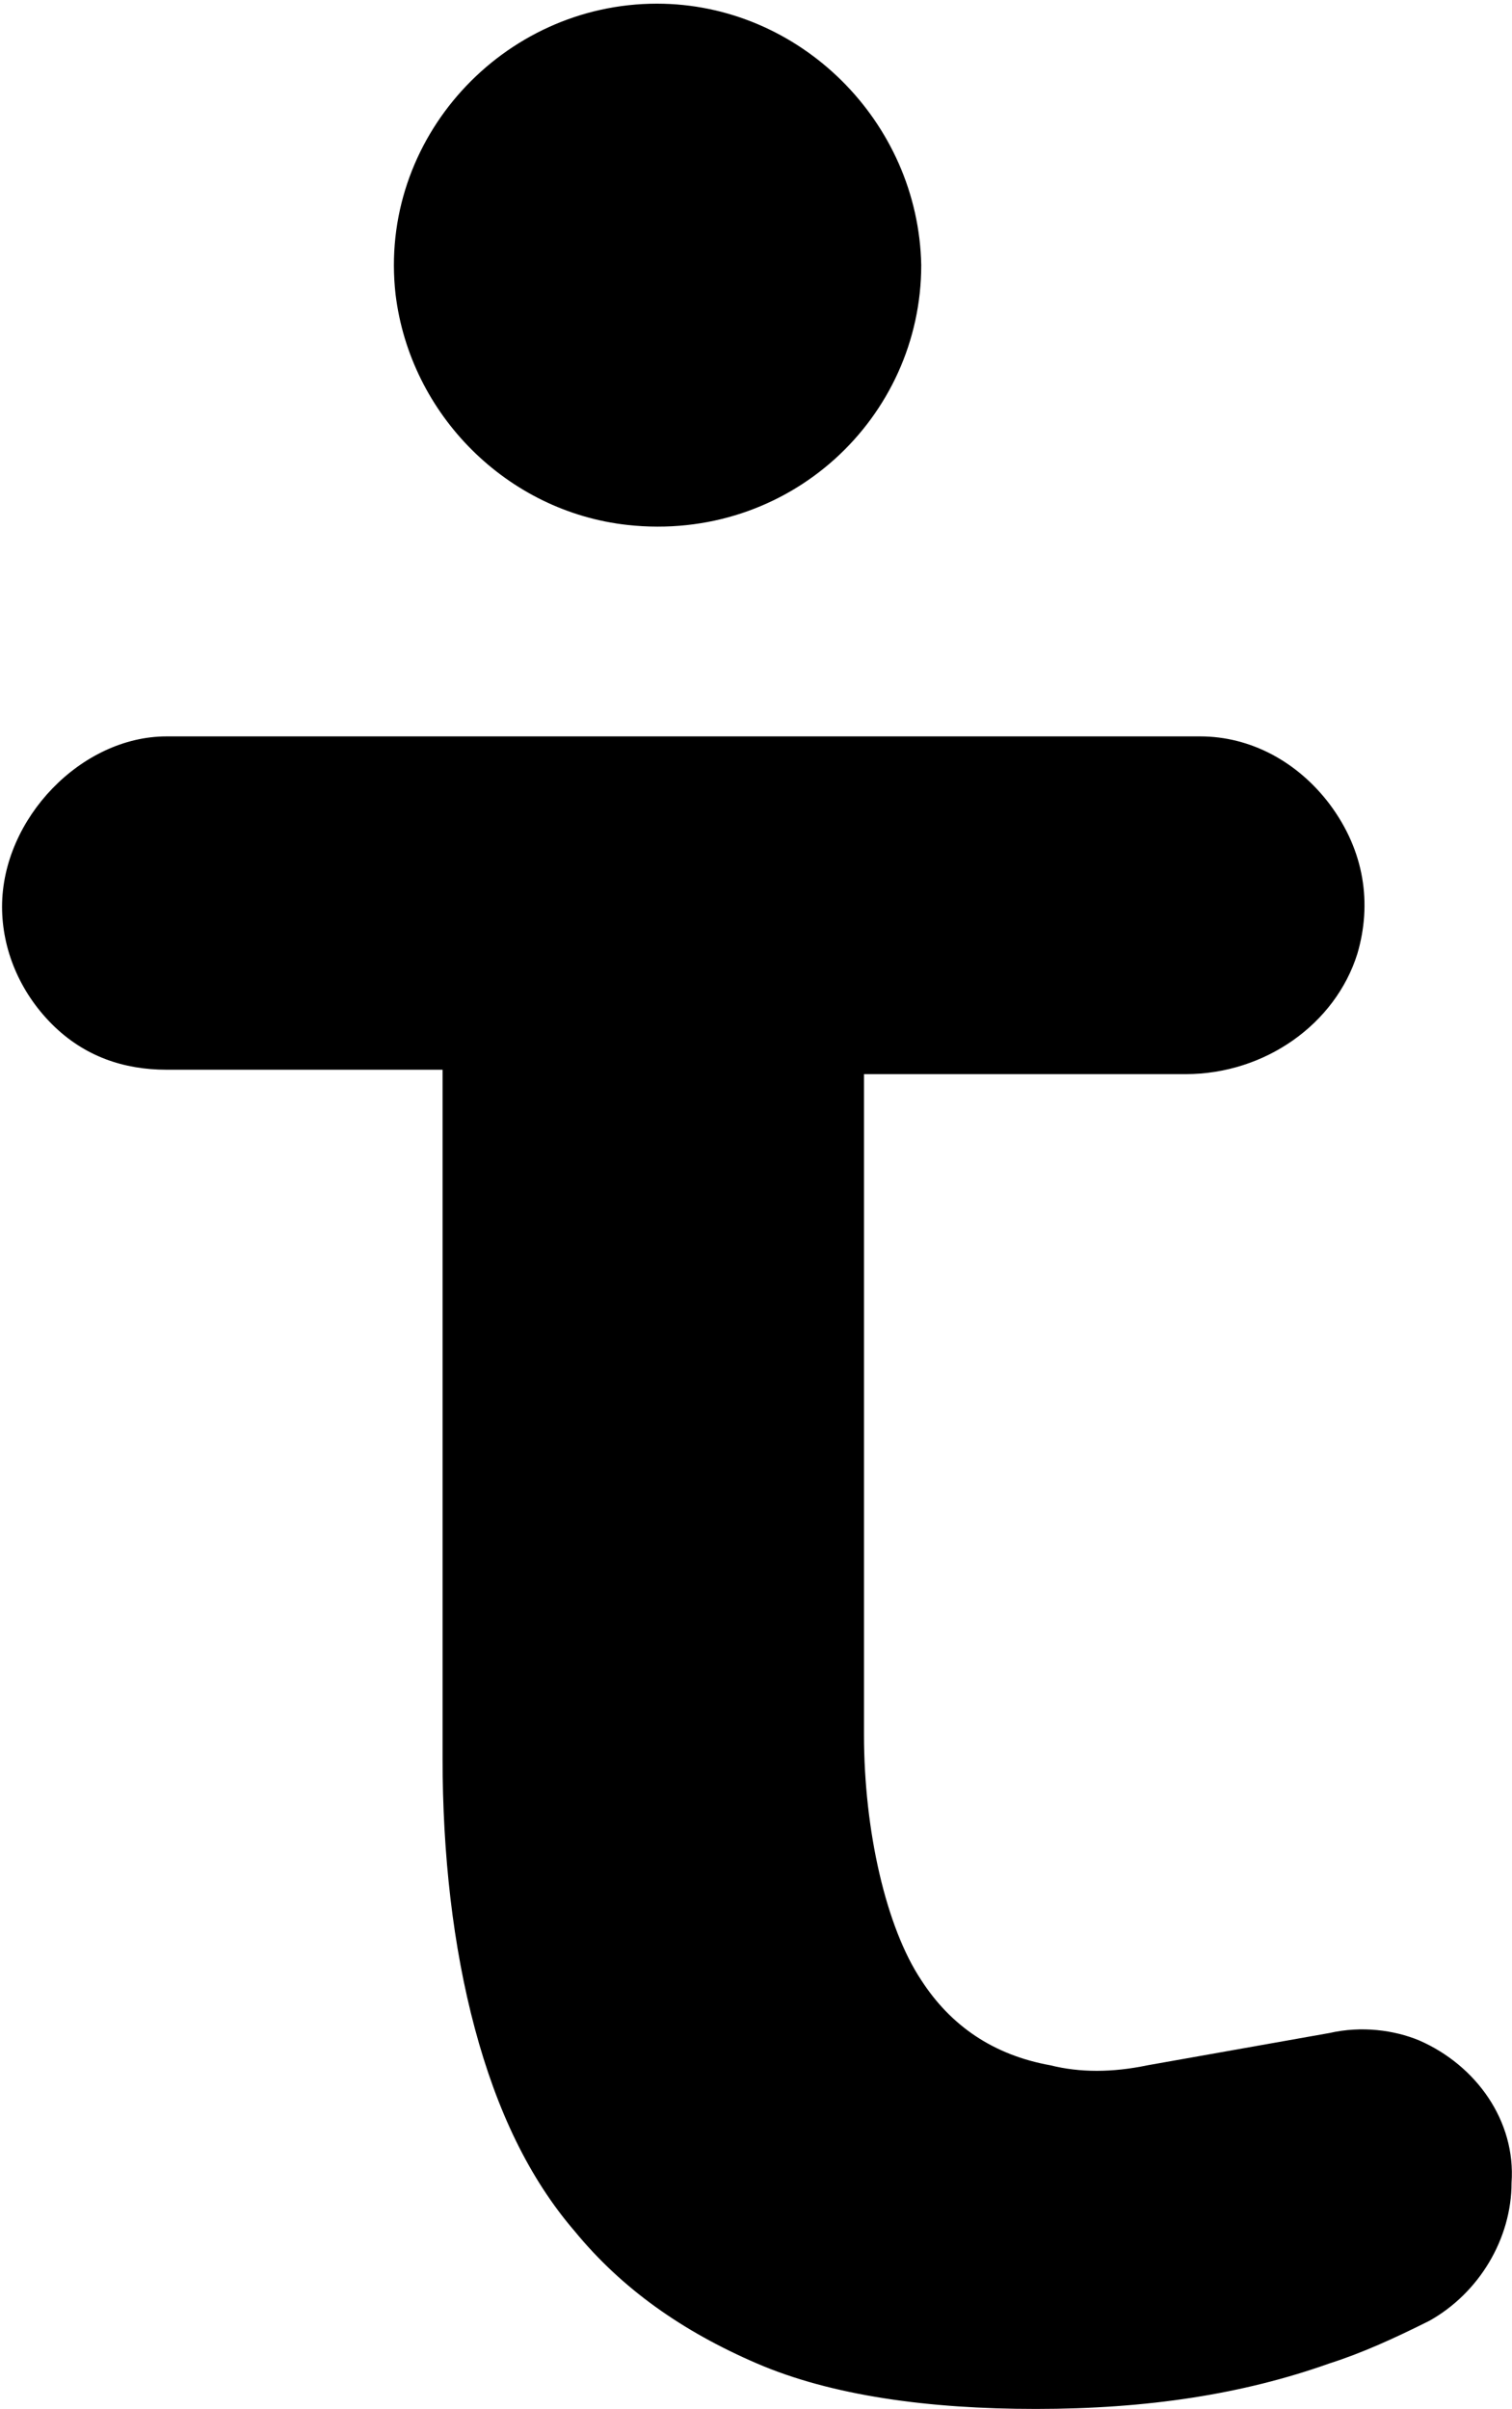
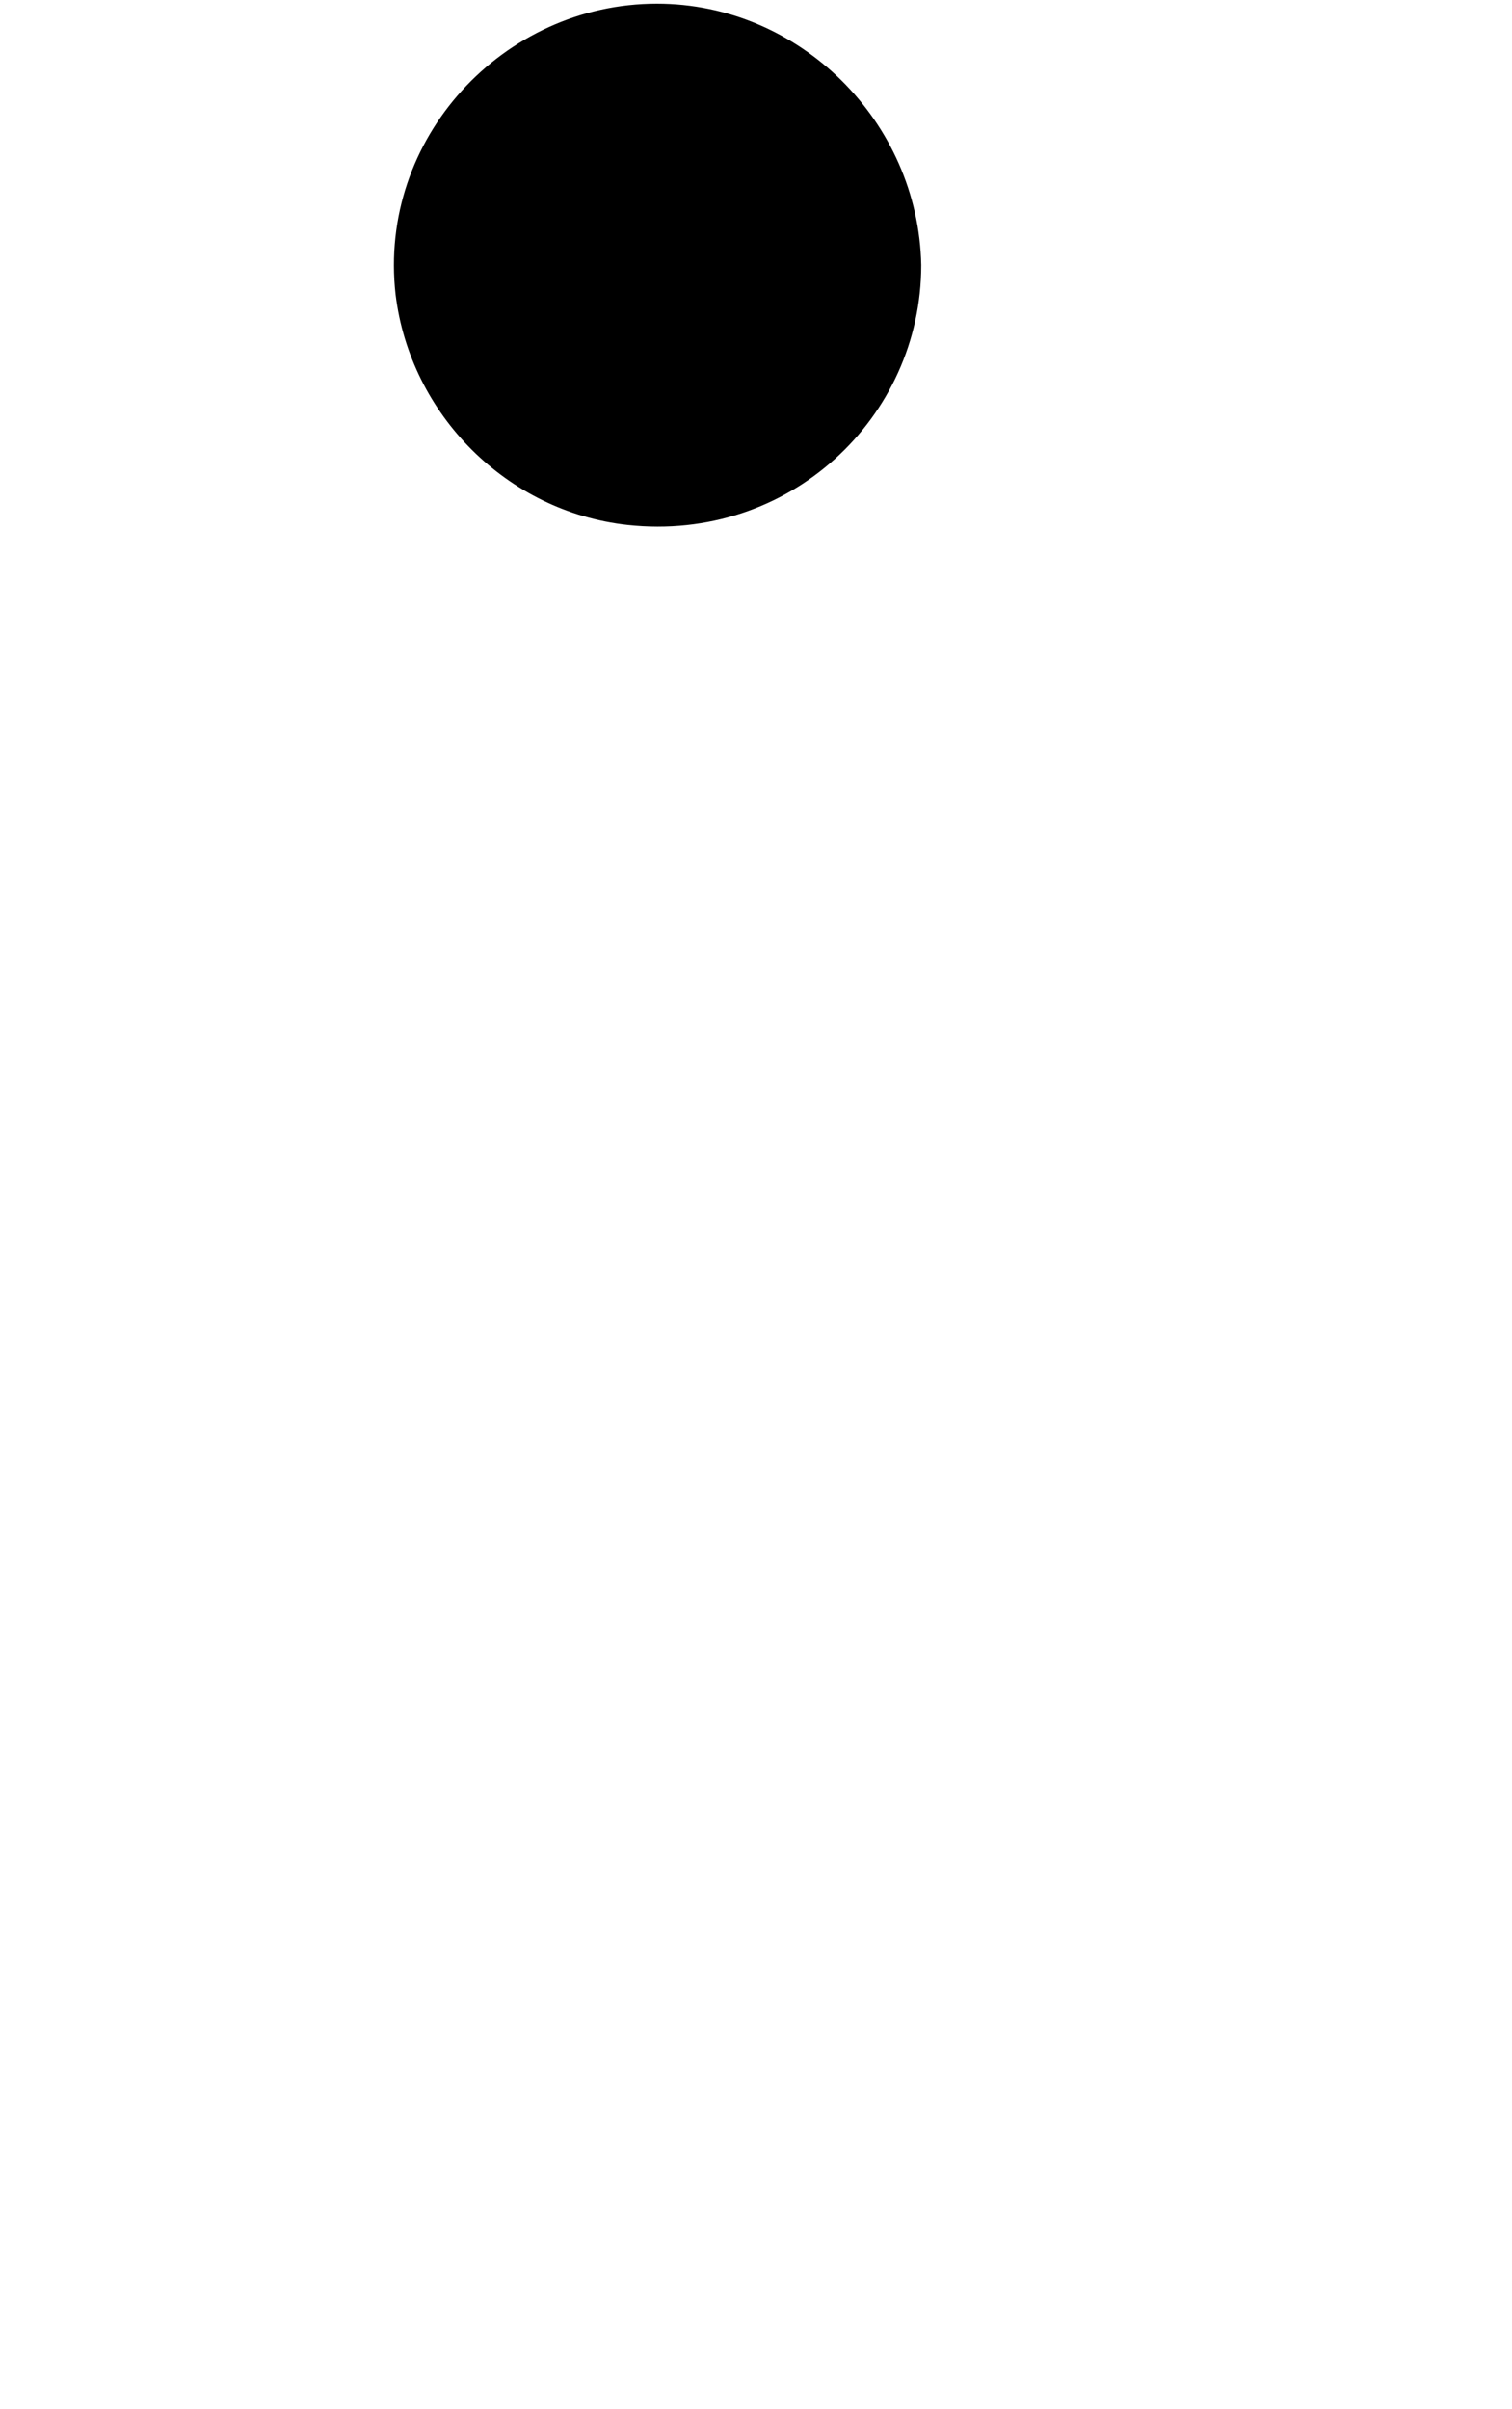
<svg xmlns="http://www.w3.org/2000/svg" width="263" height="419" viewBox="0 0 263 419" fill="none">
-   <path d="M246.83 354.891C242.488 353.104 236.869 352.337 231.25 353.614L199.579 359.233C193.449 360.511 187.83 360.511 182.722 359.233C172.761 357.446 165.354 352.337 160.246 344.42C154.116 335.225 150.285 318.368 150.285 301.766V186.831H206.22C220.012 186.831 232.272 178.147 236.103 165.887C238.657 157.203 237.38 148.008 231.25 139.835C225.631 132.428 217.458 128.086 208.774 128.086H28.964C14.15 128.086 0.358 142.389 0.358 157.714C0.358 165.121 3.423 172.528 9.042 178.147C14.661 183.766 21.557 186.064 28.964 186.064H76.981V305.852C76.981 322.454 78.769 338.545 82.6 352.848C86.432 367.151 92.051 378.9 99.968 388.095C108.142 398.056 118.613 405.463 131.639 411.082C144.665 416.701 161.523 419 180.168 419C199.579 419 216.181 416.446 231.25 411.082C236.869 409.294 242.488 406.74 248.618 403.675C257.302 398.822 262.921 389.372 262.921 379.666C263.687 368.939 256.791 359.233 246.83 354.891Z" fill="black" />
  <path d="M114.269 0.638C87.45 0.638 65.74 24.136 68.805 51.21C71.359 72.154 88.217 89.011 109.16 91.31C137.256 94.374 160.243 72.665 160.243 46.102C159.732 21.071 139.044 0.638 114.269 0.638Z" fill="black" />
</svg>